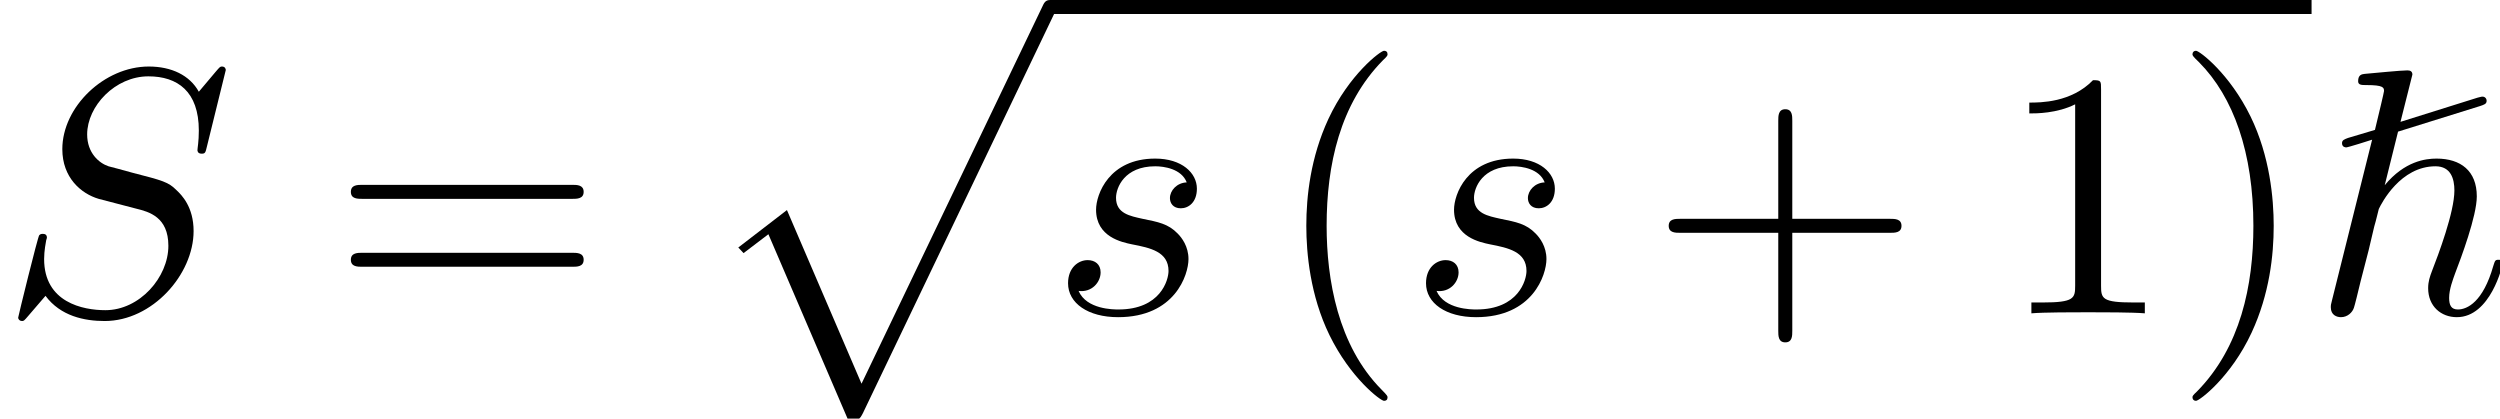
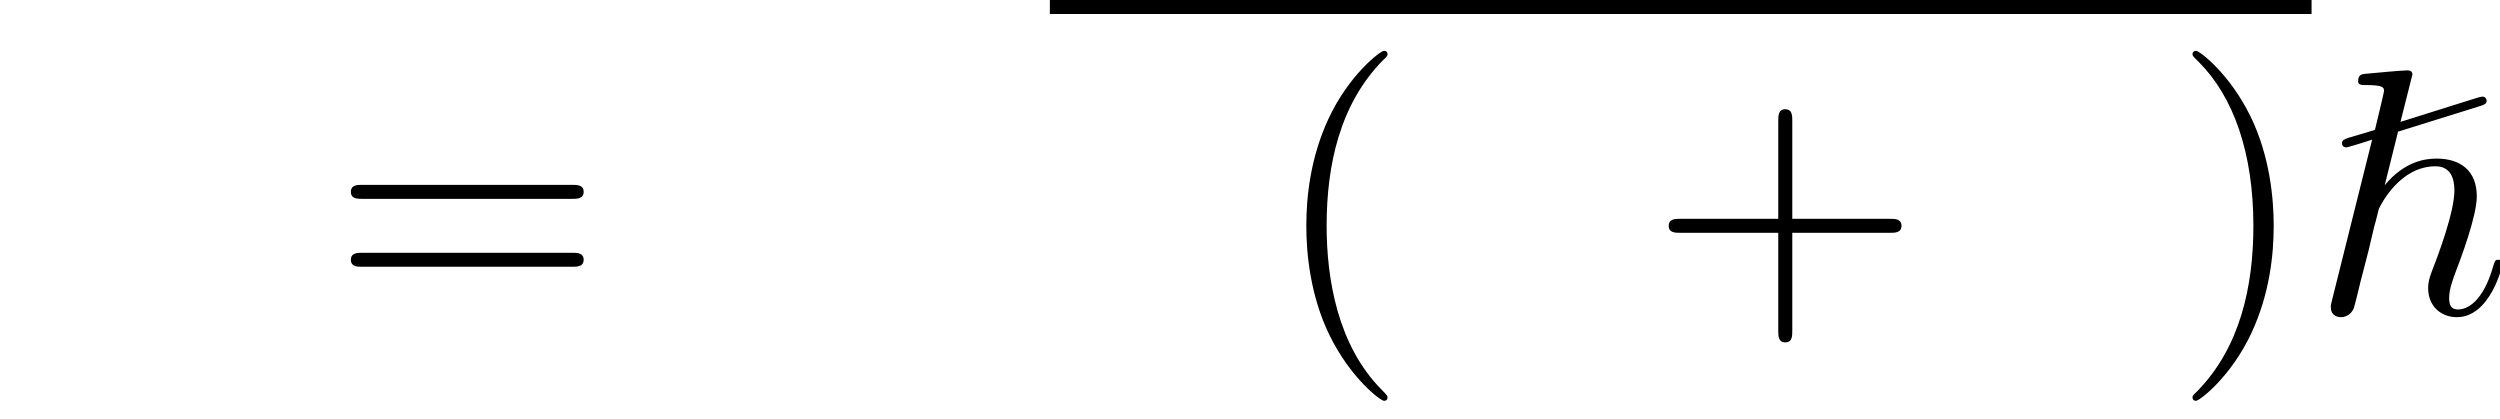
<svg xmlns="http://www.w3.org/2000/svg" xmlns:xlink="http://www.w3.org/1999/xlink" height="13.044pt" version="1.1" viewBox="70.735 58.978 77.906 13.044" width="77.906pt">
  <defs>
    <path d="M2.695 -5.662L5.247 -6.458C5.378 -6.502 5.455 -6.524 5.455 -6.622C5.455 -6.698 5.4 -6.753 5.324 -6.753C5.313 -6.753 5.291 -6.753 5.171 -6.72L2.771 -5.967L3.142 -7.44C3.142 -7.538 3.076 -7.571 2.989 -7.571C2.782 -7.571 1.92 -7.484 1.658 -7.462C1.571 -7.451 1.451 -7.44 1.451 -7.233C1.451 -7.113 1.56 -7.113 1.713 -7.113C2.236 -7.113 2.258 -7.036 2.258 -6.927C2.258 -6.895 2.105 -6.251 1.975 -5.716C1.735 -5.64 1.309 -5.52 1.135 -5.465C1.025 -5.422 0.949 -5.4 0.949 -5.302C0.949 -5.171 1.069 -5.171 1.08 -5.171C1.135 -5.171 1.789 -5.378 1.887 -5.411L0.644 -0.436C0.6 -0.273 0.6 -0.251 0.6 -0.185C0.6 0.055 0.785 0.12 0.916 0.12C1.124 0.12 1.276 -0.033 1.32 -0.175C1.342 -0.229 1.462 -0.72 1.527 -0.993L1.778 -1.964C1.811 -2.127 1.92 -2.542 1.953 -2.705C2.007 -2.88 2.084 -3.218 2.095 -3.251C2.182 -3.436 2.771 -4.582 3.862 -4.582C4.342 -4.582 4.451 -4.189 4.451 -3.829C4.451 -3.153 3.949 -1.822 3.753 -1.32C3.687 -1.145 3.633 -0.993 3.633 -0.785C3.633 -0.218 4.036 0.12 4.527 0.12C5.575 0.12 5.956 -1.495 5.956 -1.56C5.956 -1.669 5.858 -1.669 5.825 -1.669C5.716 -1.669 5.716 -1.636 5.662 -1.473C5.345 -0.36 4.855 -0.12 4.56 -0.12C4.353 -0.12 4.287 -0.251 4.287 -0.48C4.287 -0.753 4.407 -1.058 4.473 -1.244C4.658 -1.724 5.149 -3.033 5.149 -3.644C5.149 -4.44 4.647 -4.822 3.895 -4.822C3.556 -4.822 2.902 -4.745 2.28 -3.993L2.695 -5.662Z" id="g0-125" />
    <path d="M3.611 2.618C3.611 2.585 3.611 2.564 3.425 2.378C2.062 1.004 1.713 -1.058 1.713 -2.727C1.713 -4.625 2.127 -6.524 3.469 -7.887C3.611 -8.018 3.611 -8.04 3.611 -8.073C3.611 -8.149 3.567 -8.182 3.502 -8.182C3.393 -8.182 2.411 -7.44 1.767 -6.055C1.211 -4.855 1.08 -3.644 1.08 -2.727C1.08 -1.876 1.2 -0.556 1.8 0.676C2.455 2.018 3.393 2.727 3.502 2.727C3.567 2.727 3.611 2.695 3.611 2.618Z" id="g3-40" />
    <path d="M3.153 -2.727C3.153 -3.578 3.033 -4.898 2.433 -6.131C1.778 -7.473 0.84 -8.182 0.731 -8.182C0.665 -8.182 0.622 -8.138 0.622 -8.073C0.622 -8.04 0.622 -8.018 0.829 -7.822C1.898 -6.742 2.52 -5.007 2.52 -2.727C2.52 -0.862 2.116 1.058 0.764 2.433C0.622 2.564 0.622 2.585 0.622 2.618C0.622 2.684 0.665 2.727 0.731 2.727C0.84 2.727 1.822 1.985 2.465 0.6C3.022 -0.6 3.153 -1.811 3.153 -2.727Z" id="g3-41" />
    <path d="M4.462 -2.509H7.505C7.658 -2.509 7.865 -2.509 7.865 -2.727S7.658 -2.945 7.505 -2.945H4.462V-6C4.462 -6.153 4.462 -6.36 4.244 -6.36S4.025 -6.153 4.025 -6V-2.945H0.971C0.818 -2.945 0.611 -2.945 0.611 -2.727S0.818 -2.509 0.971 -2.509H4.025V0.545C4.025 0.698 4.025 0.905 4.244 0.905S4.462 0.698 4.462 0.545V-2.509Z" id="g3-43" />
-     <path d="M3.207 -6.982C3.207 -7.244 3.207 -7.265 2.956 -7.265C2.28 -6.567 1.32 -6.567 0.971 -6.567V-6.229C1.189 -6.229 1.833 -6.229 2.4 -6.513V-0.862C2.4 -0.469 2.367 -0.338 1.385 -0.338H1.036V0C1.418 -0.033 2.367 -0.033 2.804 -0.033S4.189 -0.033 4.571 0V-0.338H4.222C3.24 -0.338 3.207 -0.458 3.207 -0.862V-6.982Z" id="g3-49" />
    <path d="M7.495 -3.567C7.658 -3.567 7.865 -3.567 7.865 -3.785S7.658 -4.004 7.505 -4.004H0.971C0.818 -4.004 0.611 -4.004 0.611 -3.785S0.818 -3.567 0.982 -3.567H7.495ZM7.505 -1.451C7.658 -1.451 7.865 -1.451 7.865 -1.669S7.658 -1.887 7.495 -1.887H0.982C0.818 -1.887 0.611 -1.887 0.611 -1.669S0.818 -1.451 0.971 -1.451H7.505Z" id="g3-61" />
-     <path d="M7.036 -7.582C7.036 -7.615 7.015 -7.691 6.916 -7.691C6.862 -7.691 6.851 -7.68 6.72 -7.527L6.196 -6.905C5.913 -7.418 5.345 -7.691 4.636 -7.691C3.251 -7.691 1.942 -6.436 1.942 -5.116C1.942 -4.233 2.52 -3.731 3.076 -3.567L4.244 -3.262C4.647 -3.164 5.247 -3 5.247 -2.105C5.247 -1.124 4.353 -0.098 3.284 -0.098C2.585 -0.098 1.375 -0.338 1.375 -1.691C1.375 -1.953 1.429 -2.215 1.44 -2.28C1.451 -2.324 1.462 -2.335 1.462 -2.356C1.462 -2.465 1.385 -2.476 1.331 -2.476S1.255 -2.465 1.222 -2.433C1.178 -2.389 0.567 0.098 0.567 0.131C0.567 0.196 0.622 0.24 0.687 0.24C0.742 0.24 0.753 0.229 0.884 0.076L1.418 -0.545C1.887 0.087 2.629 0.24 3.262 0.24C4.745 0.24 6.033 -1.211 6.033 -2.564C6.033 -3.316 5.662 -3.687 5.498 -3.84C5.247 -4.091 5.084 -4.135 4.113 -4.385C3.873 -4.451 3.48 -4.56 3.382 -4.582C3.087 -4.68 2.716 -4.996 2.716 -5.575C2.716 -6.458 3.589 -7.385 4.625 -7.385C5.531 -7.385 6.196 -6.916 6.196 -5.695C6.196 -5.345 6.153 -5.149 6.153 -5.084C6.153 -5.073 6.153 -4.975 6.284 -4.975C6.393 -4.975 6.404 -5.007 6.447 -5.193L7.036 -7.582Z" id="g2-83" />
-     <path d="M4.265 -4.08C3.96 -4.069 3.742 -3.829 3.742 -3.589C3.742 -3.436 3.84 -3.273 4.08 -3.273S4.582 -3.458 4.582 -3.884C4.582 -4.375 4.113 -4.822 3.284 -4.822C1.844 -4.822 1.44 -3.709 1.44 -3.229C1.44 -2.378 2.247 -2.215 2.564 -2.149C3.131 -2.04 3.698 -1.92 3.698 -1.32C3.698 -1.036 3.447 -0.12 2.138 -0.12C1.985 -0.12 1.145 -0.12 0.895 -0.698C1.309 -0.644 1.582 -0.971 1.582 -1.276C1.582 -1.527 1.407 -1.658 1.178 -1.658C0.895 -1.658 0.567 -1.429 0.567 -0.938C0.567 -0.316 1.189 0.12 2.127 0.12C3.895 0.12 4.32 -1.2 4.32 -1.691C4.32 -2.084 4.113 -2.356 3.982 -2.487C3.687 -2.793 3.371 -2.847 2.891 -2.945C2.498 -3.033 2.062 -3.109 2.062 -3.6C2.062 -3.916 2.324 -4.582 3.284 -4.582C3.556 -4.582 4.102 -4.505 4.265 -4.08Z" id="g2-115" />
-     <path d="M4.625 12.655C4.964 12.655 4.975 12.644 5.084 12.436L11.051 -0.022C11.127 -0.164 11.127 -0.185 11.127 -0.218C11.127 -0.338 11.04 -0.436 10.909 -0.436C10.767 -0.436 10.724 -0.338 10.669 -0.218L5.04 11.52L2.716 6.109L1.2 7.276L1.364 7.451L2.138 6.862L4.625 12.655Z" id="g1-112" />
  </defs>
  <g id="page1">
    <use x="70.735" xlink:href="#g2-83" y="68.742" />
    <use x="81.058" xlink:href="#g3-61" y="68.742" />
    <use x="92.542" xlink:href="#g1-112" y="59.415" />
    <rect height="0.436" width="39.318" x="103.451" y="58.978" />
    <use x="103.451" xlink:href="#g2-115" y="68.742" />
    <use x="110.363" xlink:href="#g3-40" y="68.742" />
    <use x="114.606" xlink:href="#g2-115" y="68.742" />
    <use x="122.125" xlink:href="#g3-43" y="68.742" />
    <use x="133.002" xlink:href="#g3-49" y="68.742" />
    <use x="138.436" xlink:href="#g3-41" y="68.742" />
    <use x="142.769" xlink:href="#g0-125" y="68.742" />
  </g>
</svg>